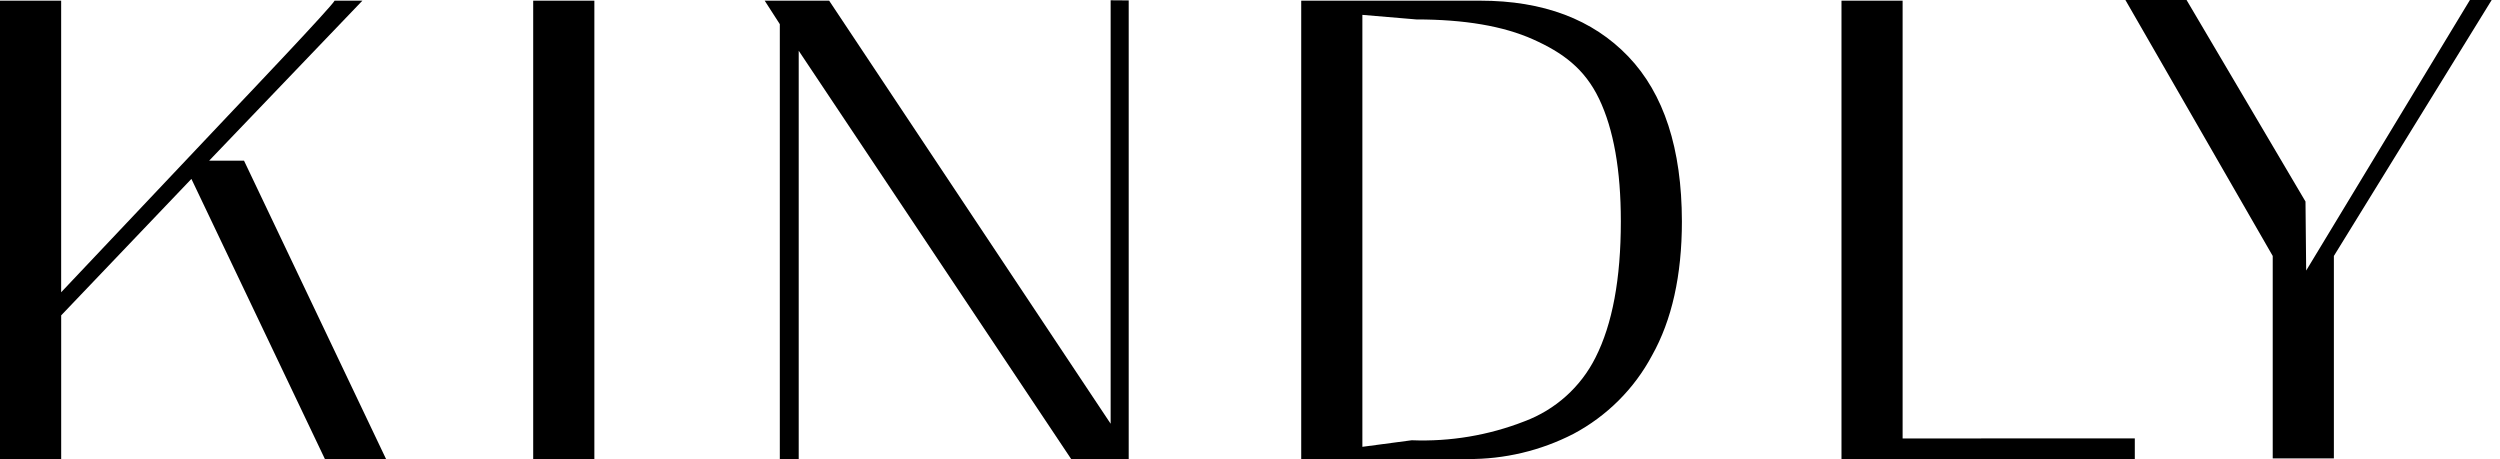
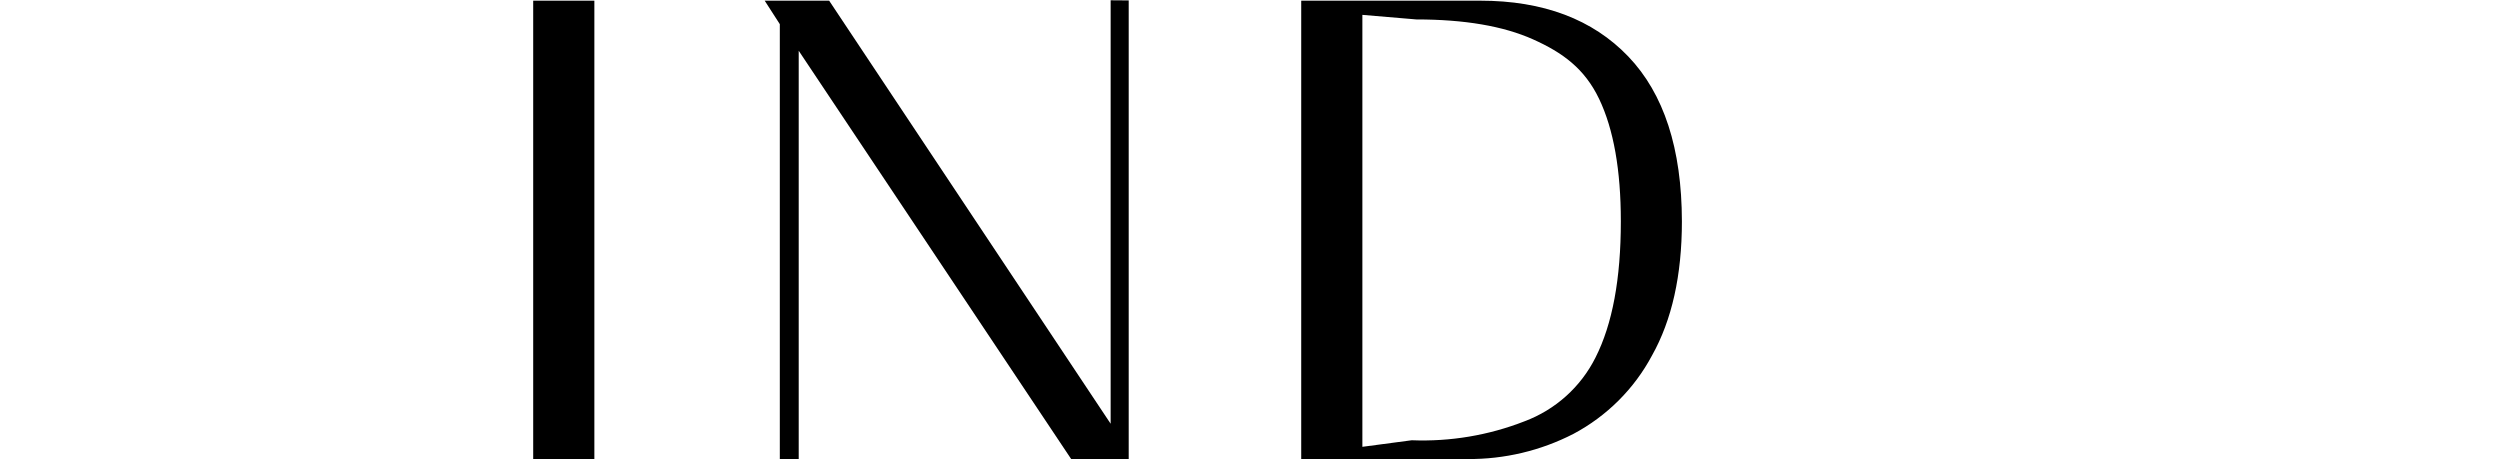
<svg xmlns="http://www.w3.org/2000/svg" width="283" height="52" viewBox="0 0 283 52" fill="none">
-   <path d="M279.595 0L261.058 30.628L260.982 22.814L247.518 0H240.595L257.272 28.974V51.887H264.195V28.974L282.058 0H279.595Z" fill="black" />
-   <path d="M0 51.96V0.076H6.923V33.084L26.342 12.537C27.658 11.153 37.579 0.716 37.876 0.076H41.022L23.677 18.187H27.622L43.702 51.963H36.779L21.667 20.252L6.926 35.699V51.96H0Z" fill="black" />
  <path d="M60.358 51.96V0.076H67.282V51.96H60.358Z" fill="black" />
  <path d="M147.298 51.96V0.076H167.55C174.696 0.076 180.286 2.182 184.321 6.394C188.356 10.607 190.379 16.828 190.391 25.057C190.391 31.164 189.262 36.227 187.004 40.247C184.993 44.017 181.895 47.106 178.107 49.118C174.404 51.021 170.289 51.997 166.12 51.963L147.298 51.96ZM159.806 49.837C164.165 50.009 168.513 49.279 172.572 47.693C176.077 46.381 178.951 43.798 180.614 40.466C182.524 36.698 183.479 31.562 183.479 25.06C183.479 19.247 182.66 14.627 181.022 11.2C179.384 7.776 176.903 5.959 173.54 4.455C170.177 2.951 165.784 2.2 160.326 2.2L154.221 1.683V50.579L159.806 49.837Z" fill="black" />
-   <path d="M221.117 49.632H215.376V0.076H208.456V51.96H241.66V49.623L221.117 49.632Z" fill="black" />
  <path d="M125.725 0.032V47.967L93.859 0.076H86.562L88.275 2.734V51.96H90.414V5.746L121.255 51.96H127.769V0.047L125.725 0.032Z" fill="black" />
</svg>